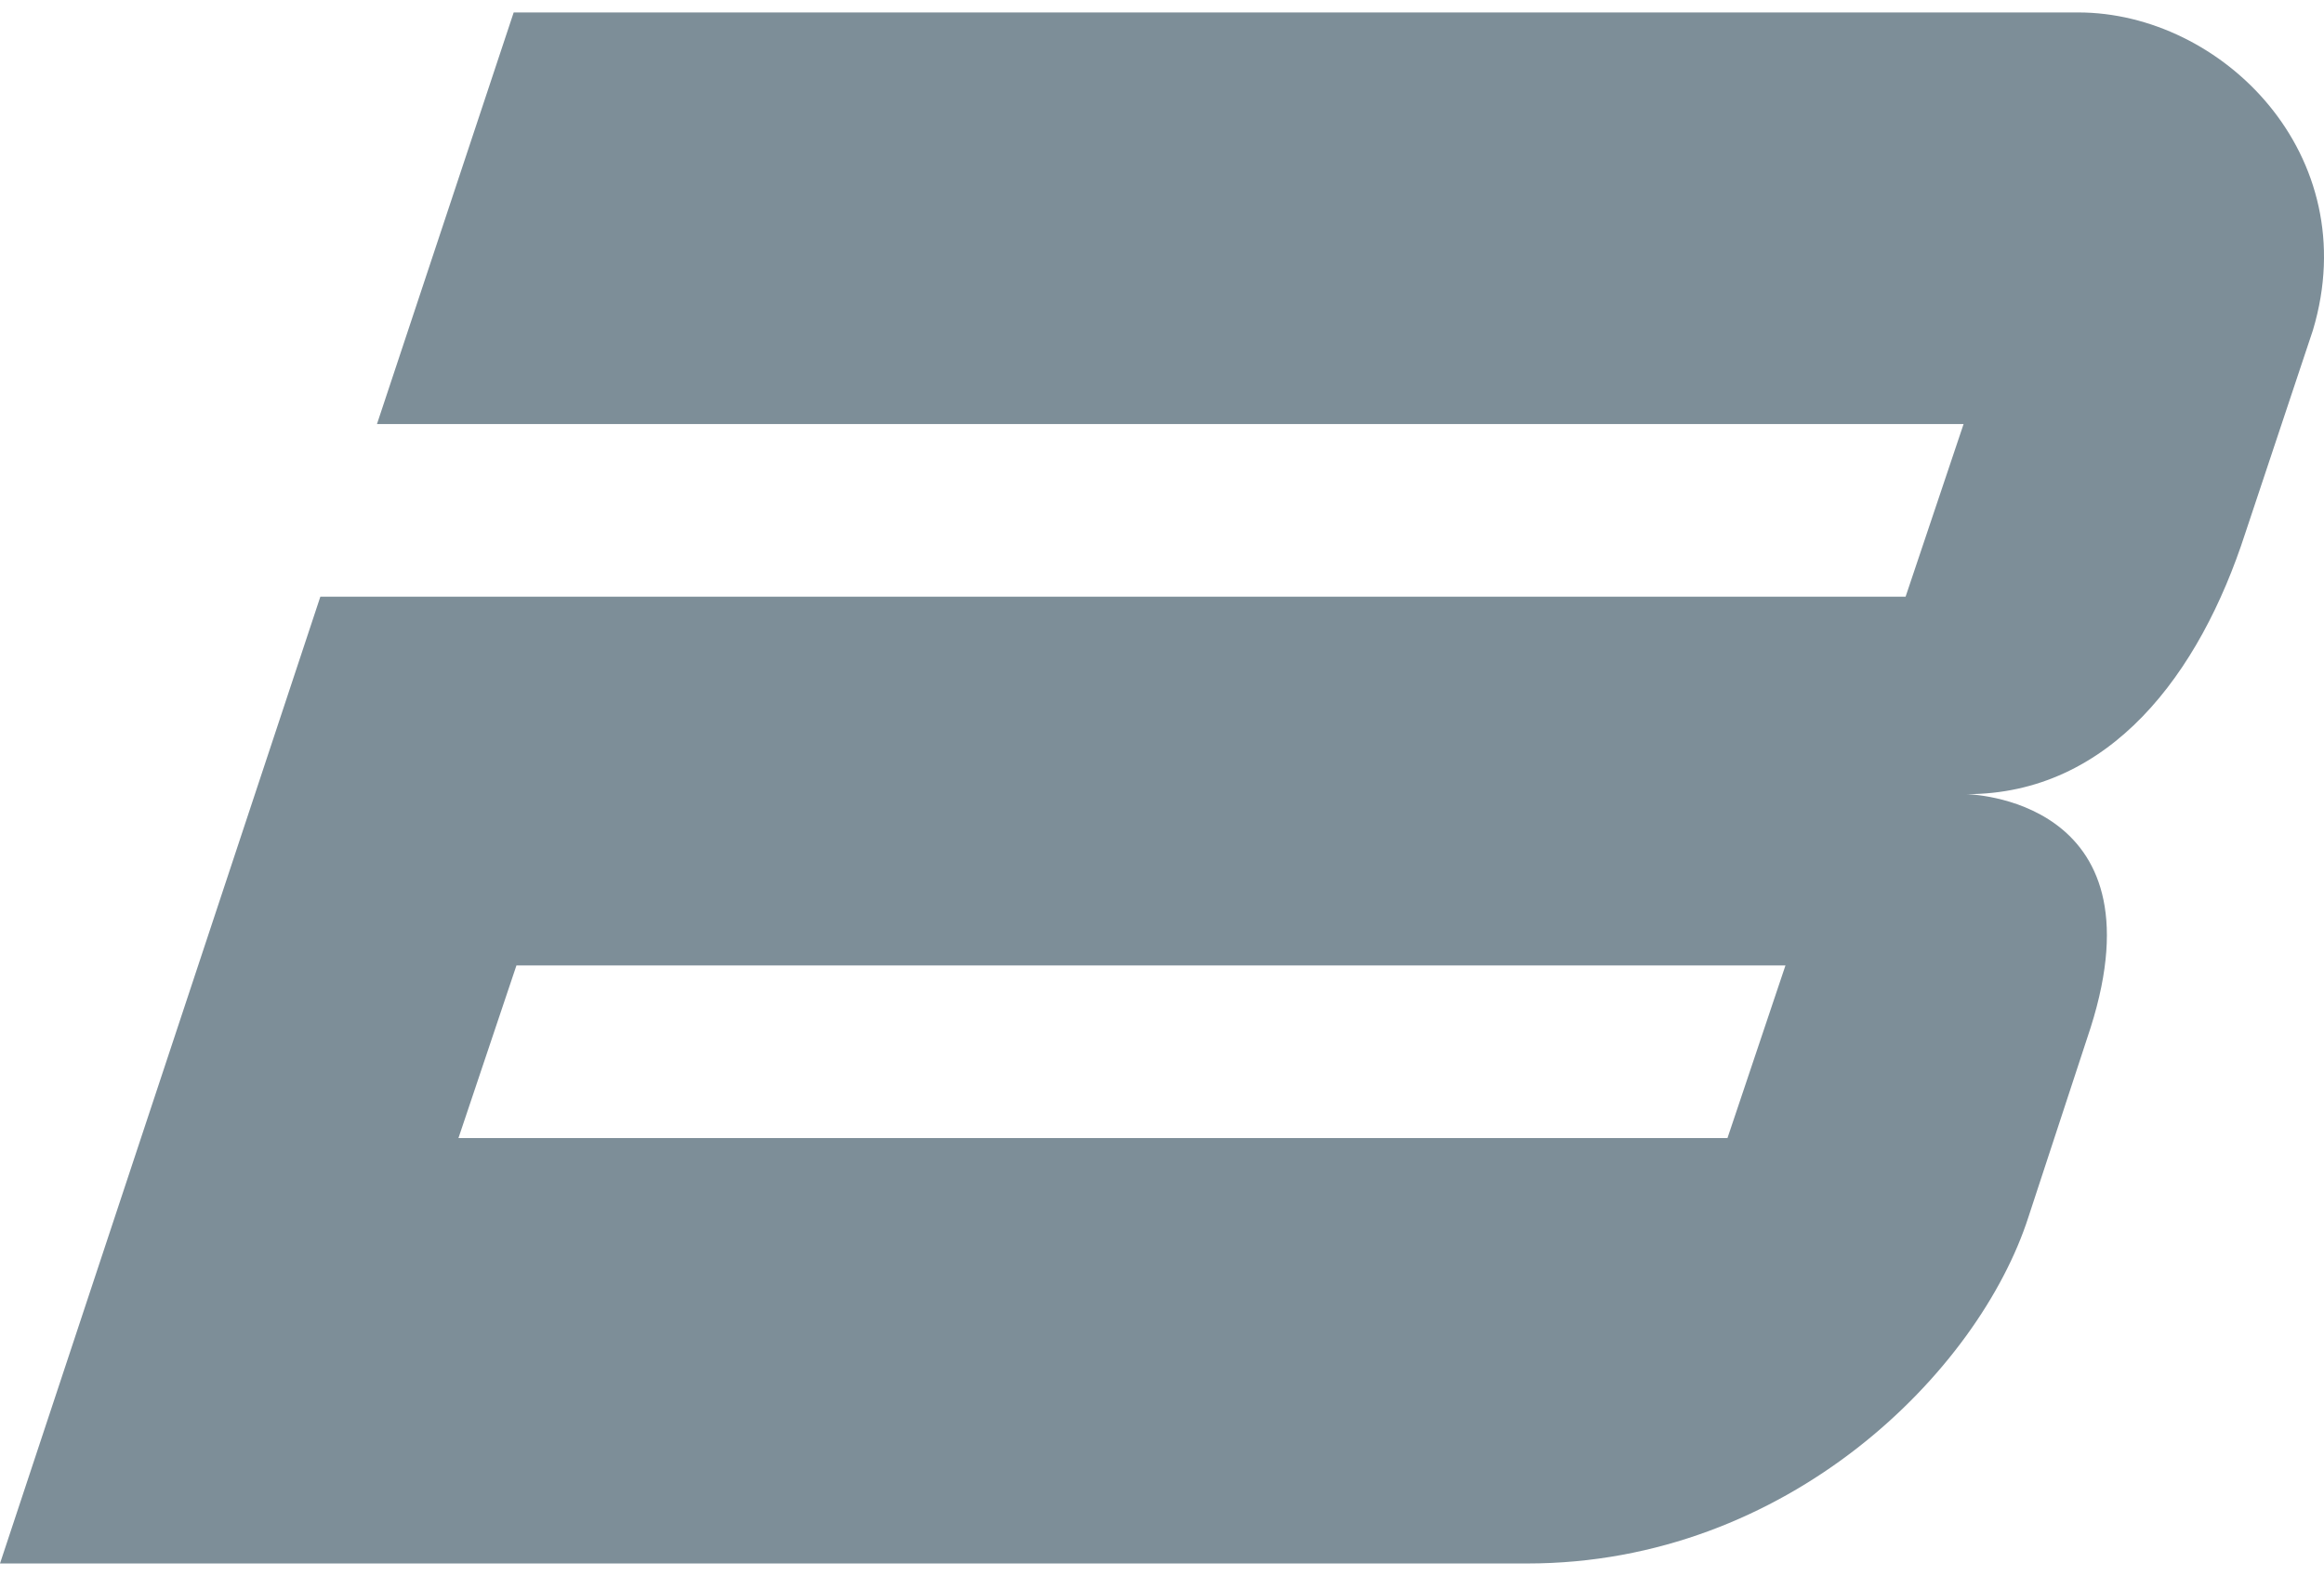
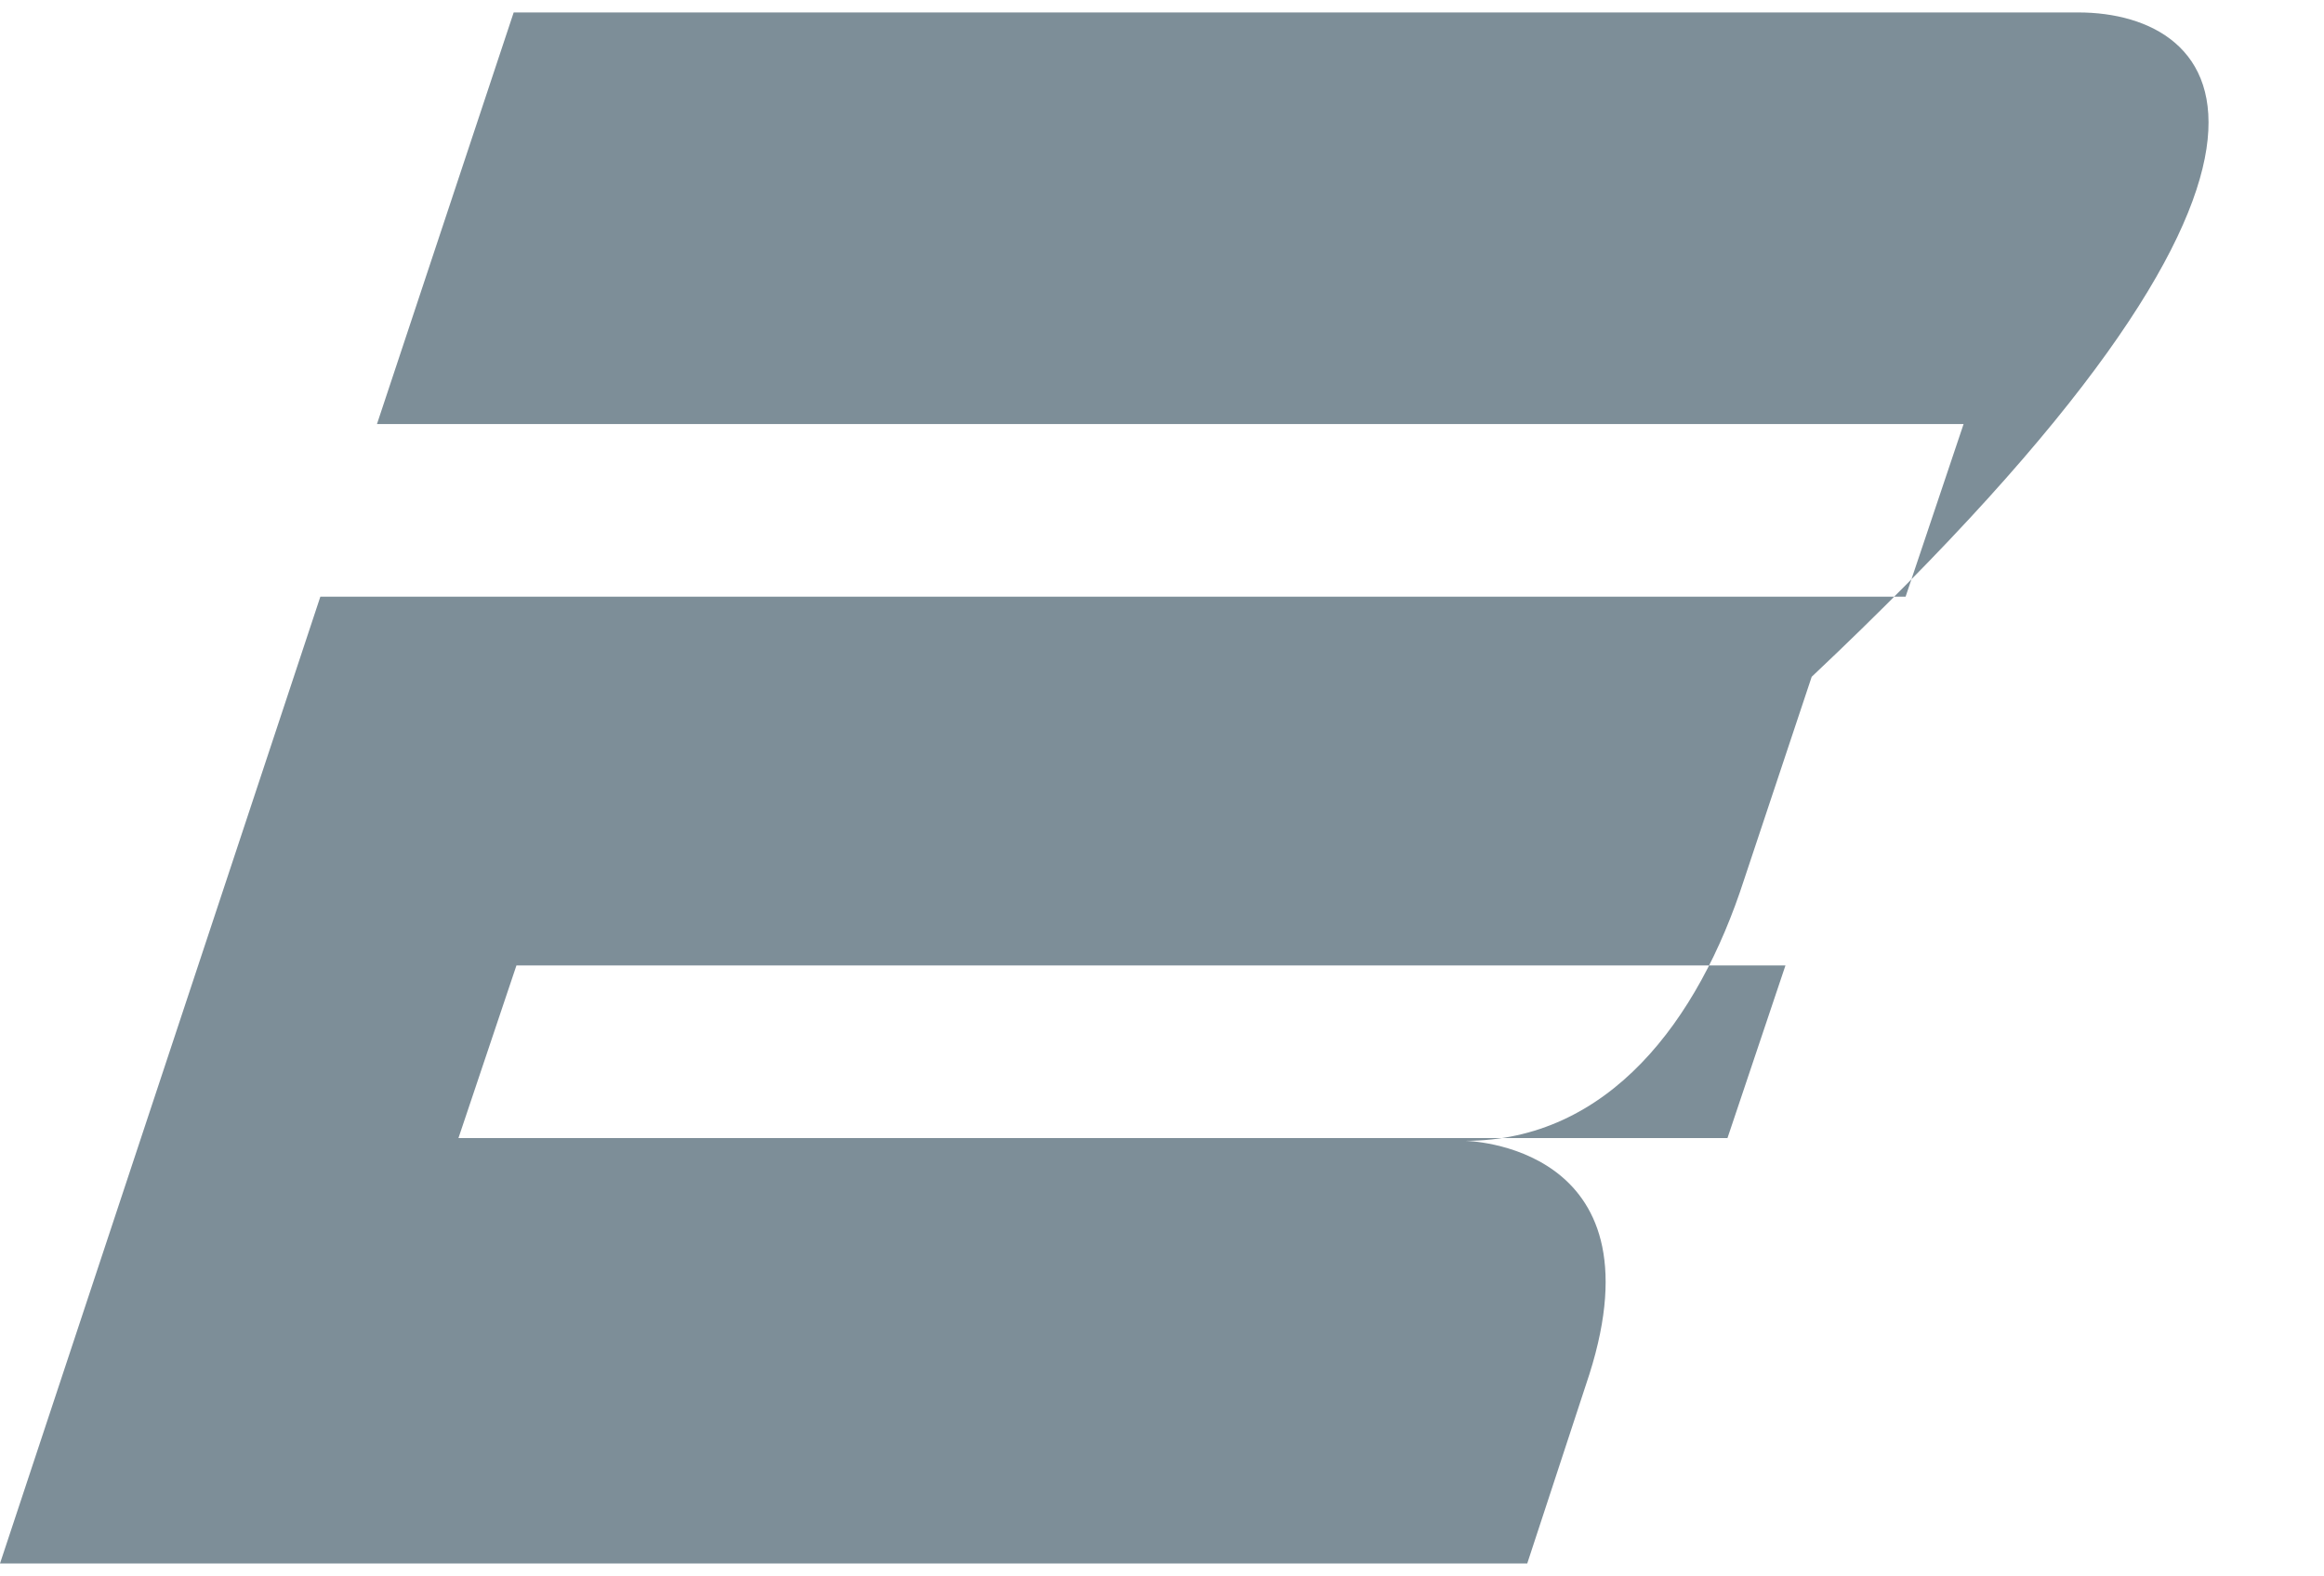
<svg xmlns="http://www.w3.org/2000/svg" id="Layer_1" width="5.9cm" height="4cm" viewBox="0 0 168.3 112.3">
  <defs>
    <style>      .st0 {        fill: #7d8e98;      }    </style>
  </defs>
-   <path class="st0" d="M150.5,0H37.2s-9.9,29.8-9.9,29.8h114.9l-4.2,12.5H23.2L0,112.3h110.6c18.9,0,32.7-13.9,36.3-25.1l4.5-13.7c5.3-16.7-9-16.9-9-16.9,10.4,0,16.9-8.7,20.2-18.9l4.9-14.7C171.3,10.3,160.9,0,150.5,0ZM125.1,81.5H33.2l4.2-12.5h91.9l-4.2,12.5Z" />
+   <path class="st0" d="M150.5,0H37.2s-9.9,29.8-9.9,29.8h114.9l-4.2,12.5H23.2L0,112.3h110.6l4.5-13.7c5.3-16.7-9-16.9-9-16.9,10.4,0,16.9-8.7,20.2-18.9l4.9-14.7C171.3,10.3,160.9,0,150.5,0ZM125.1,81.5H33.2l4.2-12.5h91.9l-4.2,12.5Z" />
</svg>